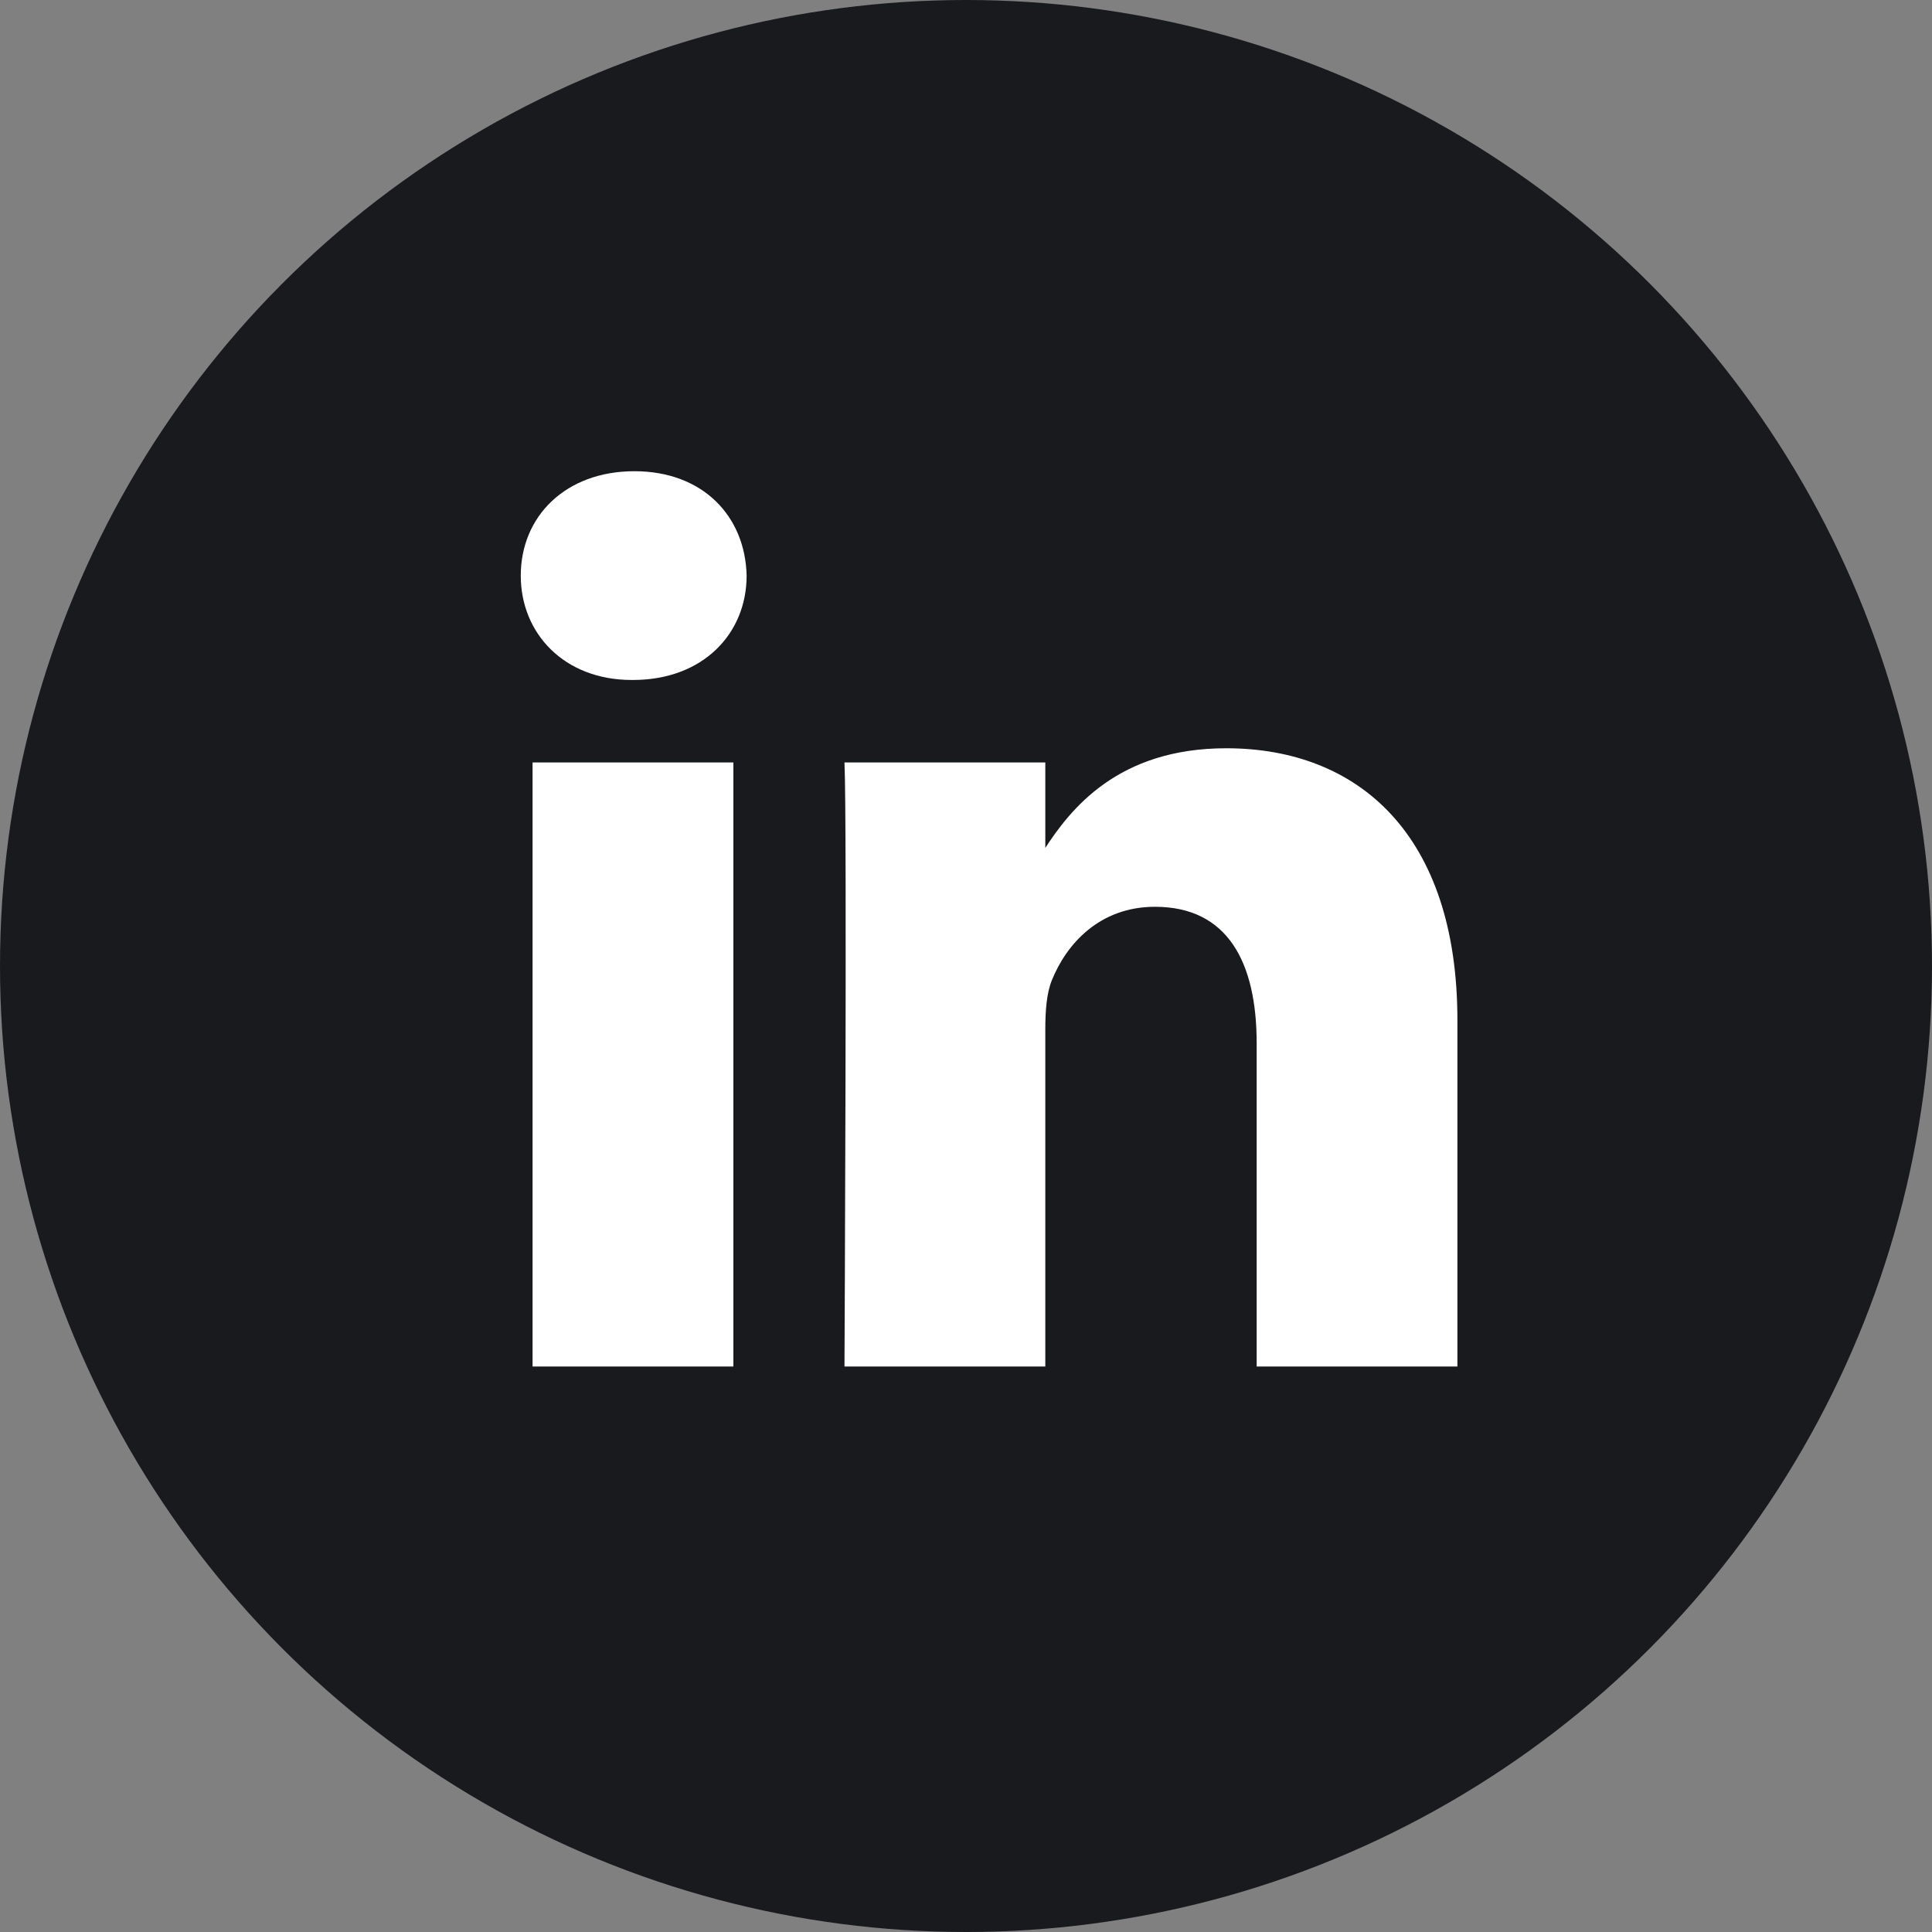
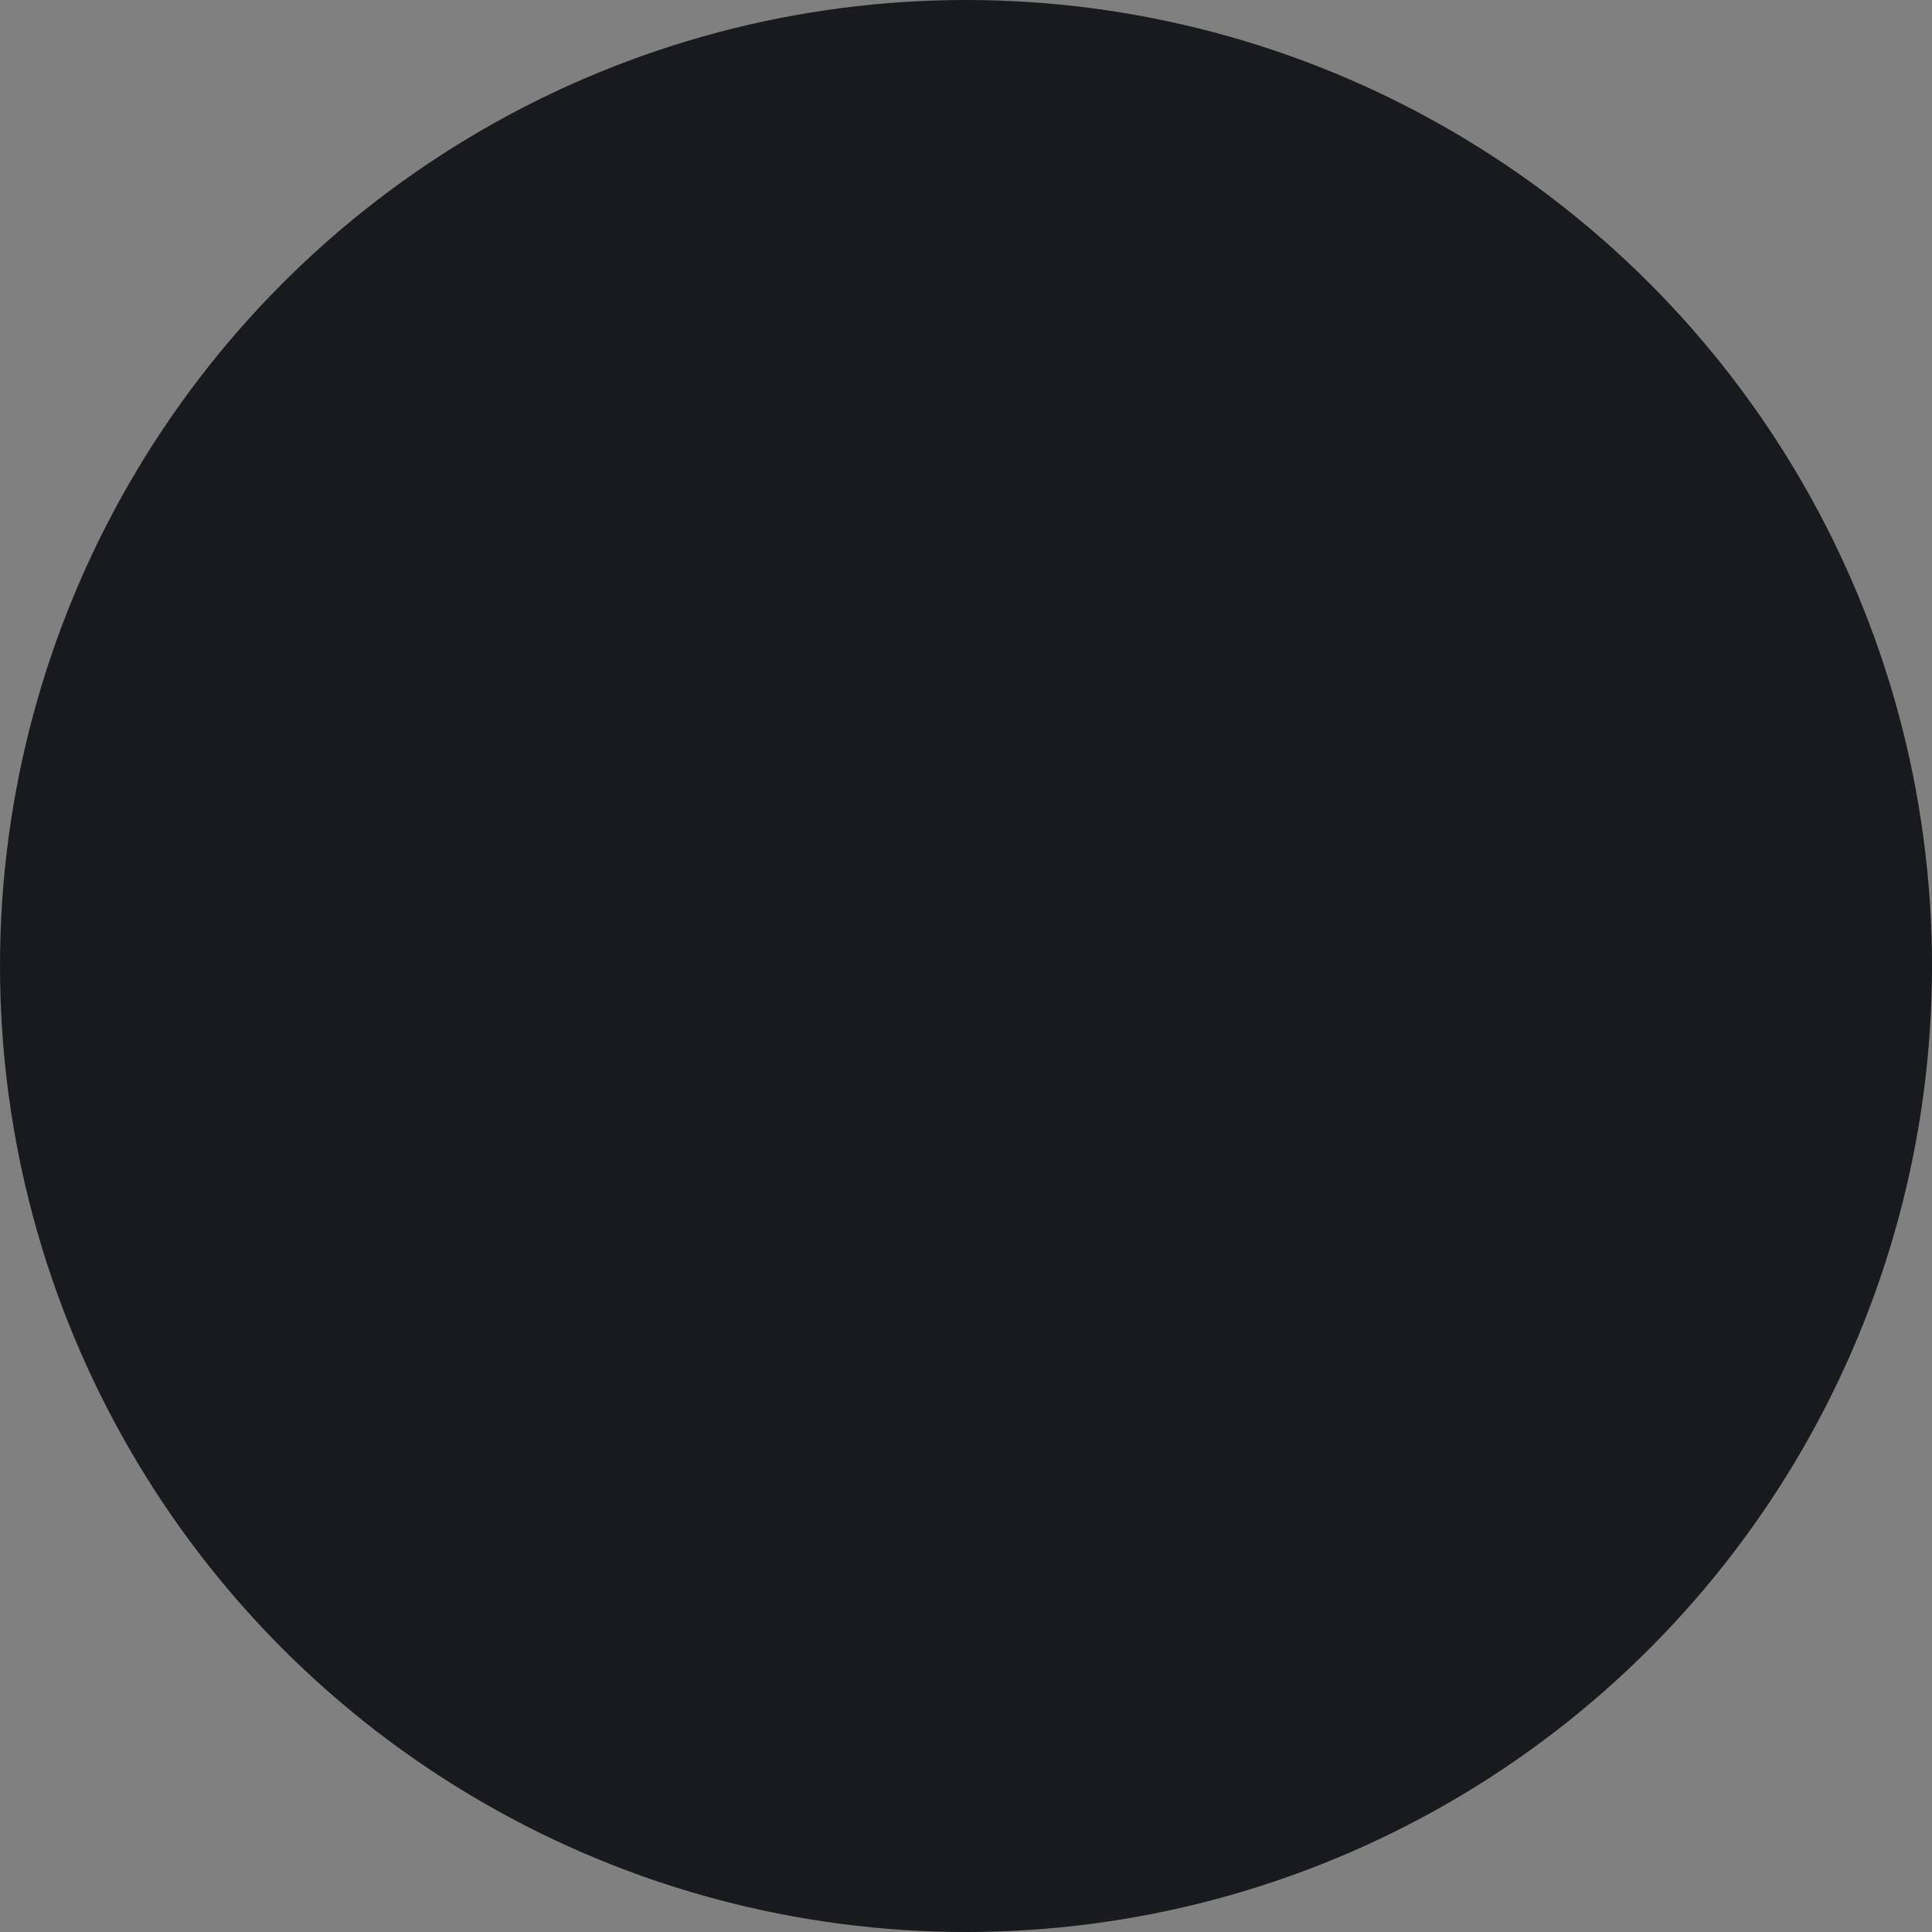
<svg xmlns="http://www.w3.org/2000/svg" width="20" height="20" viewBox="0 0 20 20" fill="none">
  <rect x="0" y="0" width="20" height="20" fill="#808080" stroke="none" />
  <circle cx="10" cy="10" r="10" fill="#191A1E" />
-   <path d="M7.592 14.146V7.893H5.513V14.146H7.592H7.592ZM6.553 7.039C7.278 7.039 7.729 6.559 7.729 5.959C7.715 5.345 7.278 4.878 6.567 4.878C5.855 4.878 5.391 5.345 5.391 5.959C5.391 6.559 5.842 7.039 6.539 7.039H6.553H6.553ZM8.742 14.146H10.821V10.654C10.821 10.468 10.834 10.28 10.889 10.147C11.039 9.774 11.381 9.387 11.956 9.387C12.708 9.387 13.009 9.96 13.009 10.801V14.146H15.087V10.561C15.087 8.64 14.062 7.746 12.694 7.746C11.573 7.746 11.081 8.373 10.807 8.799H10.821V7.893H8.742C8.77 8.479 8.742 14.146 8.742 14.146V14.146Z" fill="white" />
</svg>